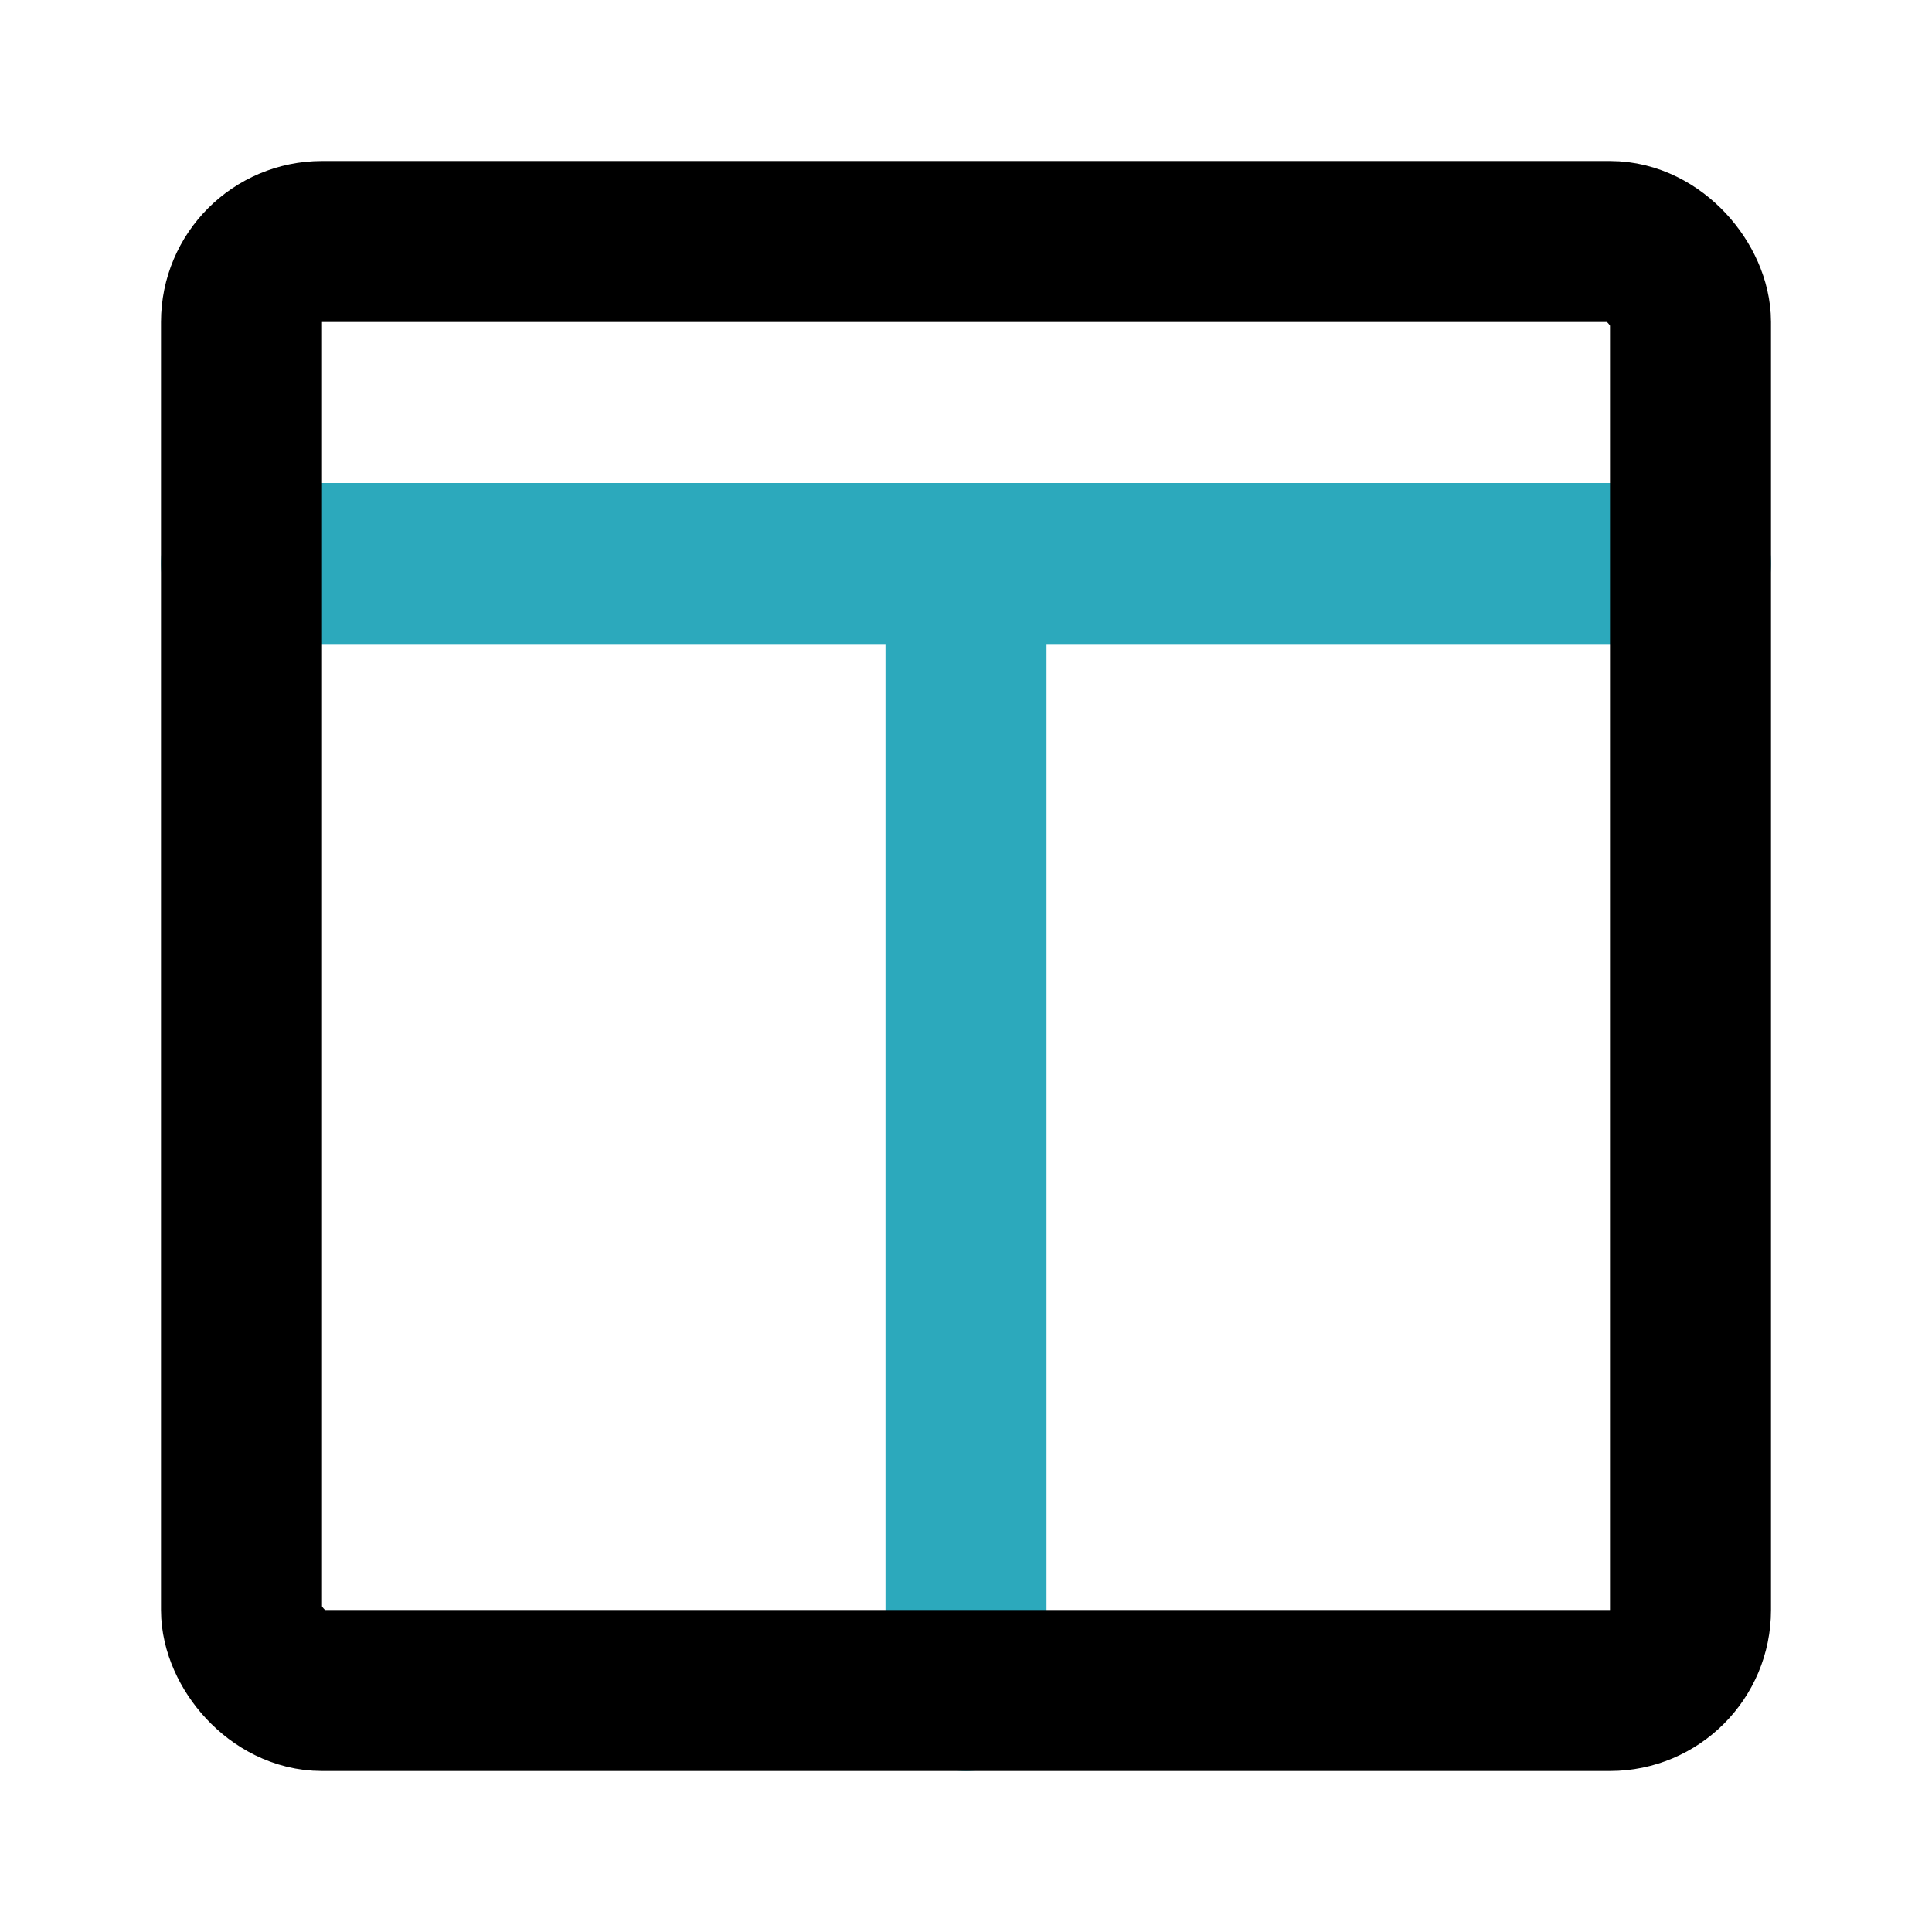
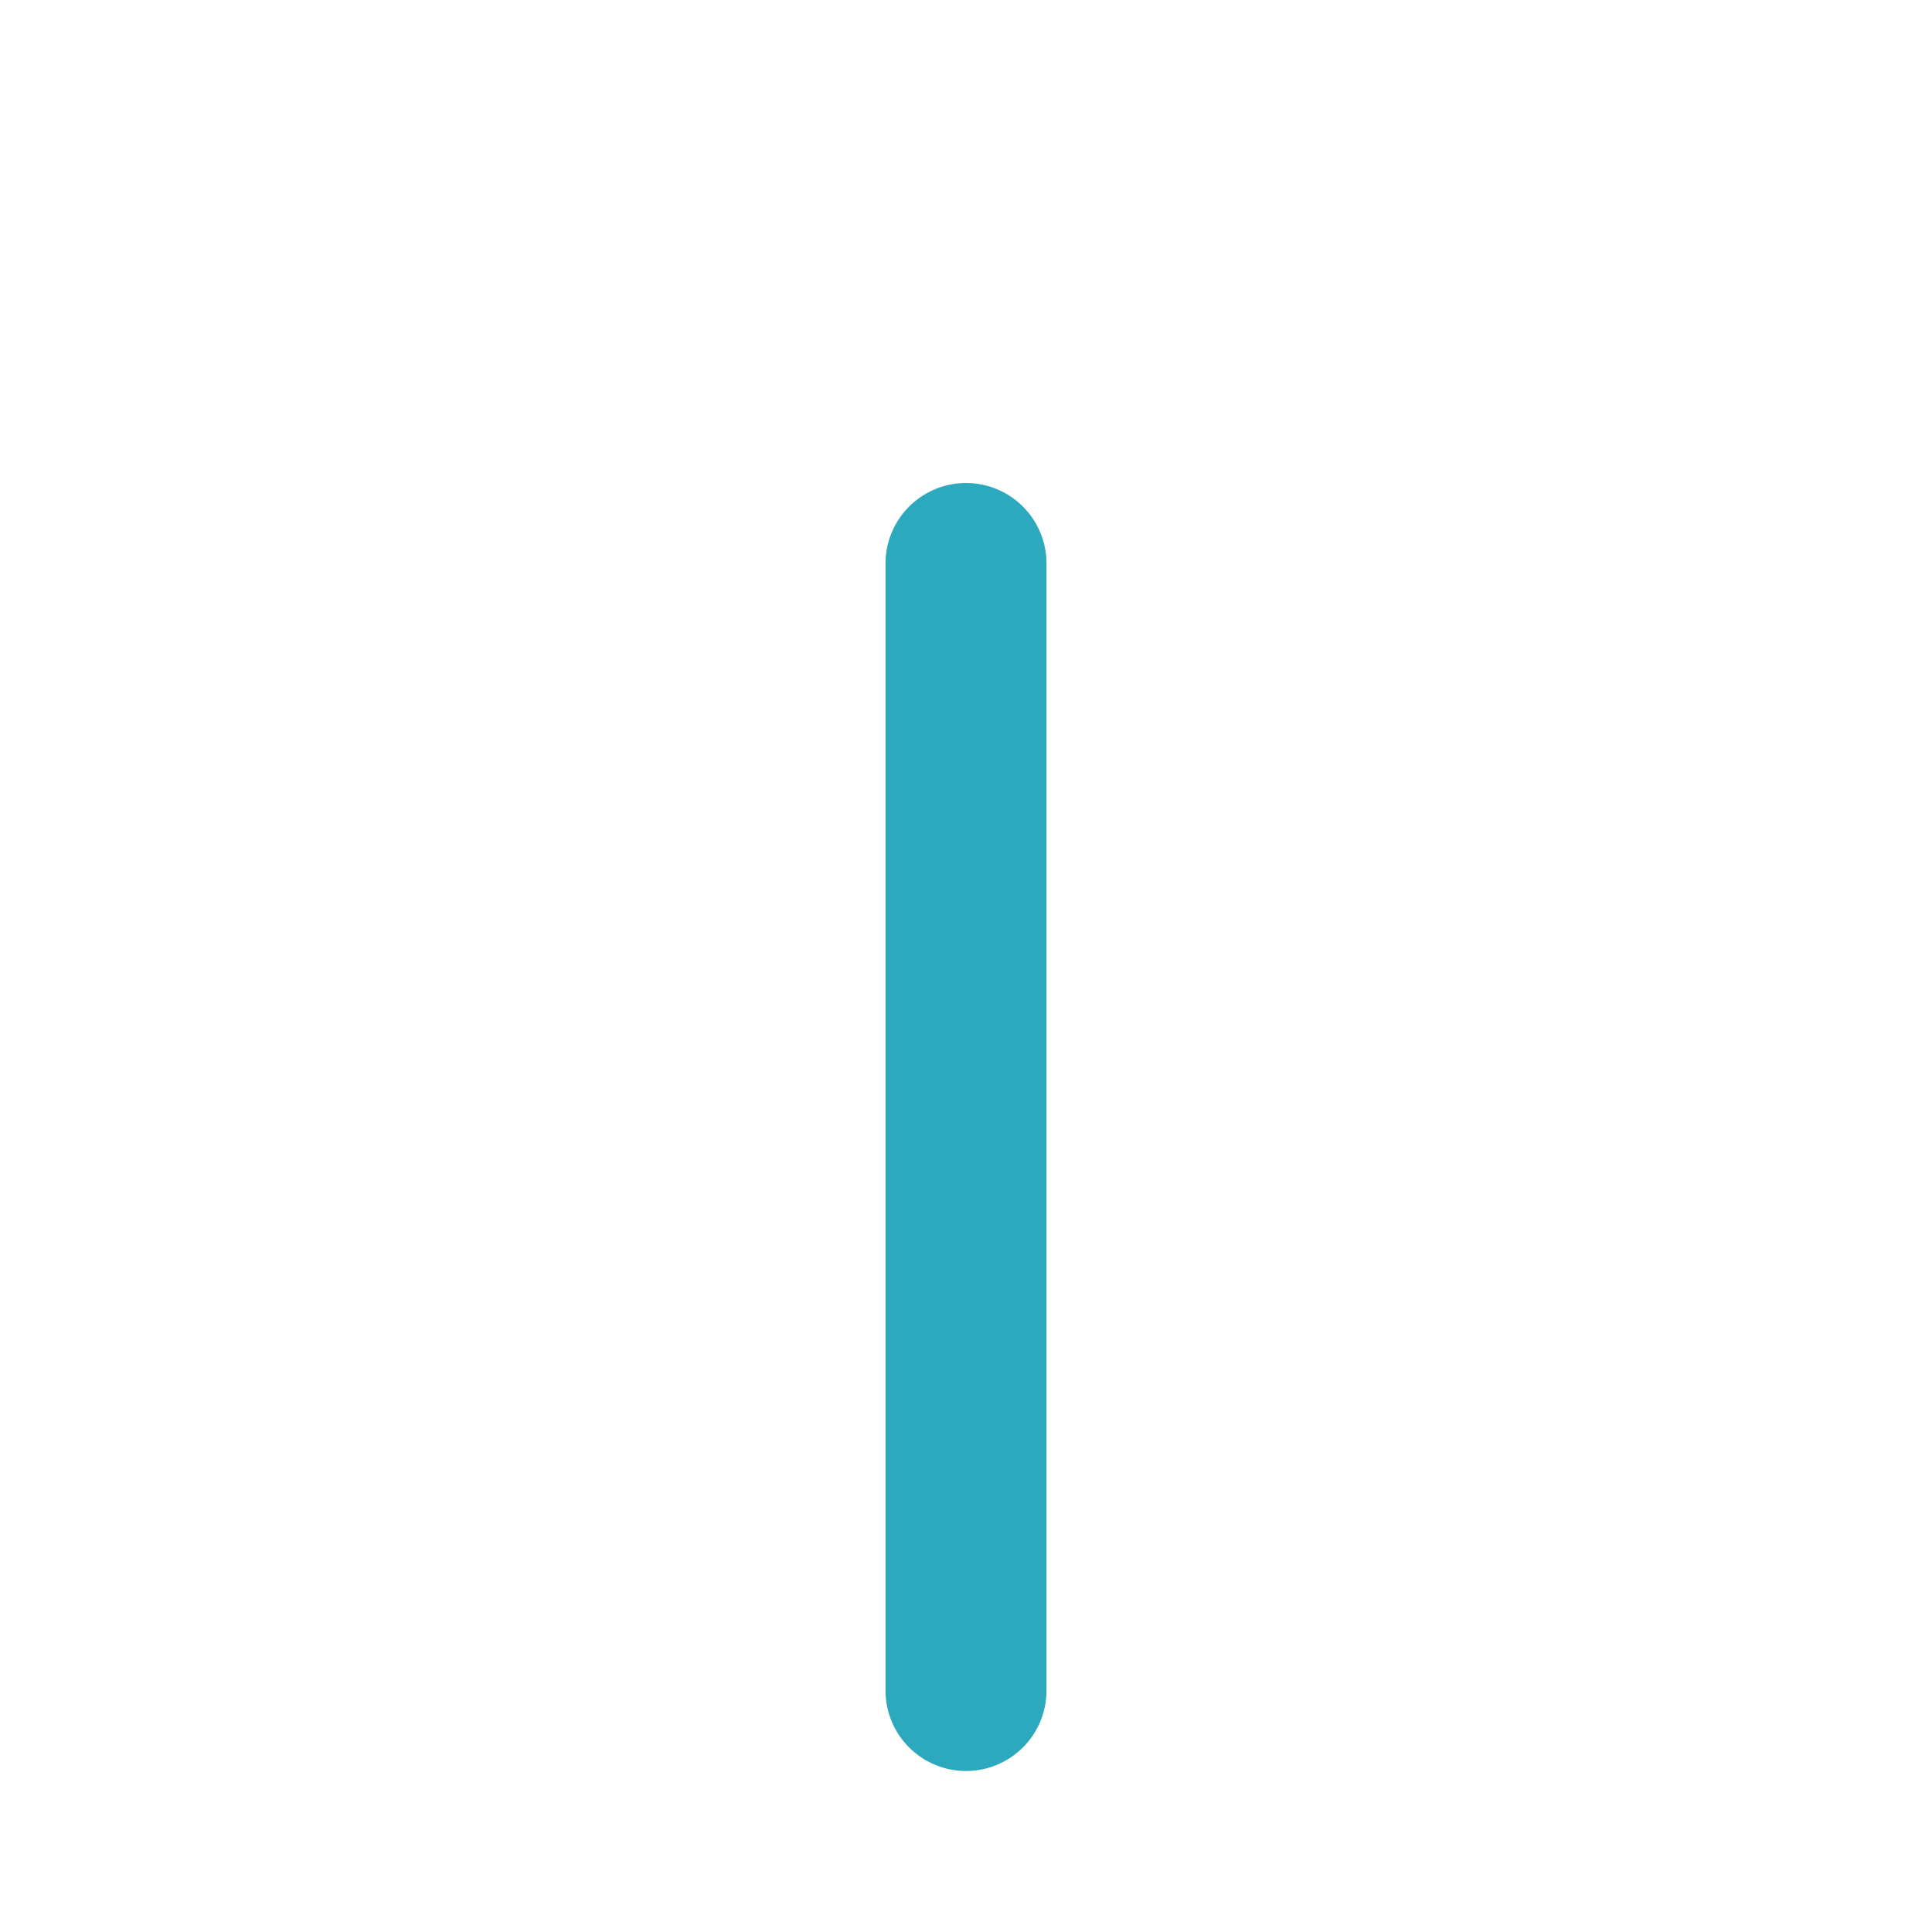
<svg xmlns="http://www.w3.org/2000/svg" fill="#000000" width="800px" height="800px" viewBox="0 0 24 24" id="columns-2" data-name="Line Color" class="icon line-color">
-   <path id="secondary" d="M12,7V21M3,7H21" style="fill: none; stroke: rgb(44, 169, 188); stroke-linecap: round; stroke-linejoin: round; stroke-width: 2;" />
-   <rect id="primary" x="3" y="3" width="18" height="18" rx="1" style="fill: none; stroke: rgb(0, 0, 0); stroke-linecap: round; stroke-linejoin: round; stroke-width: 2;" />
+   <path id="secondary" d="M12,7V21M3,7" style="fill: none; stroke: rgb(44, 169, 188); stroke-linecap: round; stroke-linejoin: round; stroke-width: 2;" />
</svg>